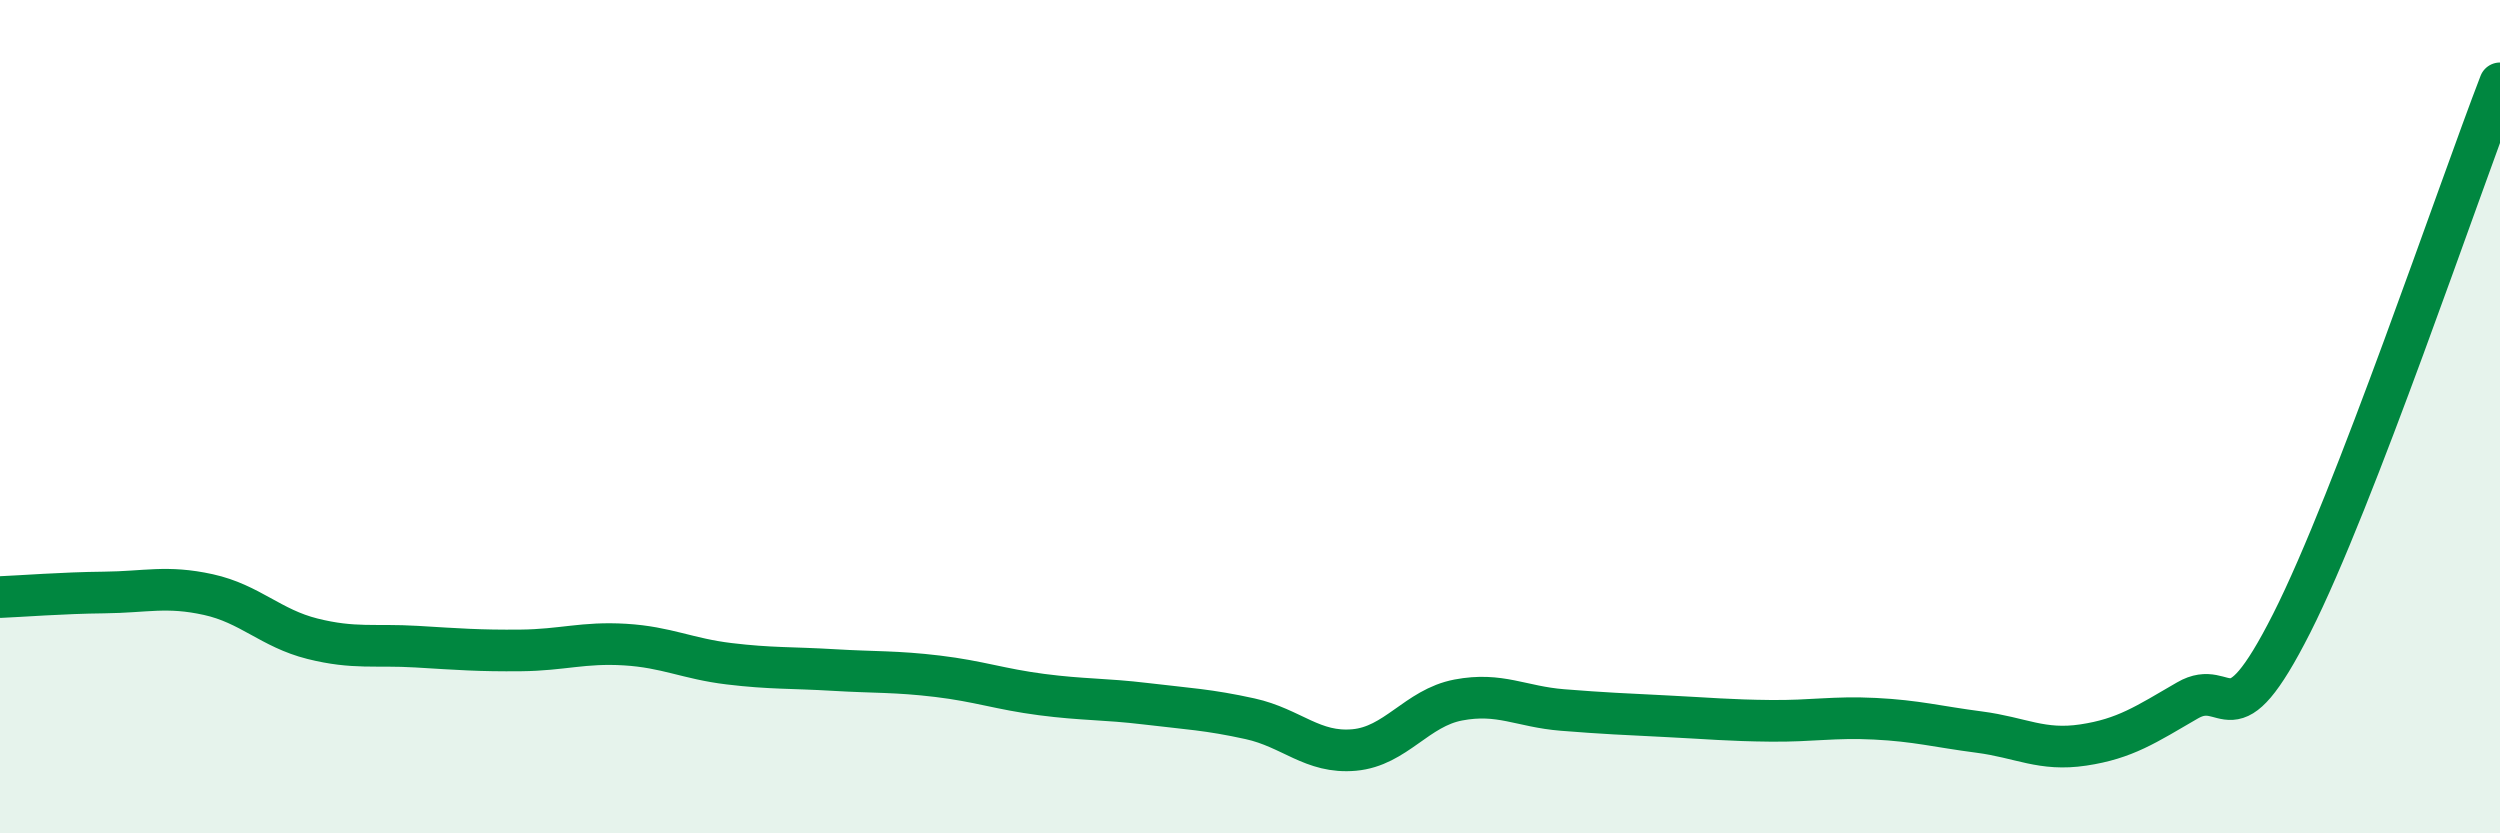
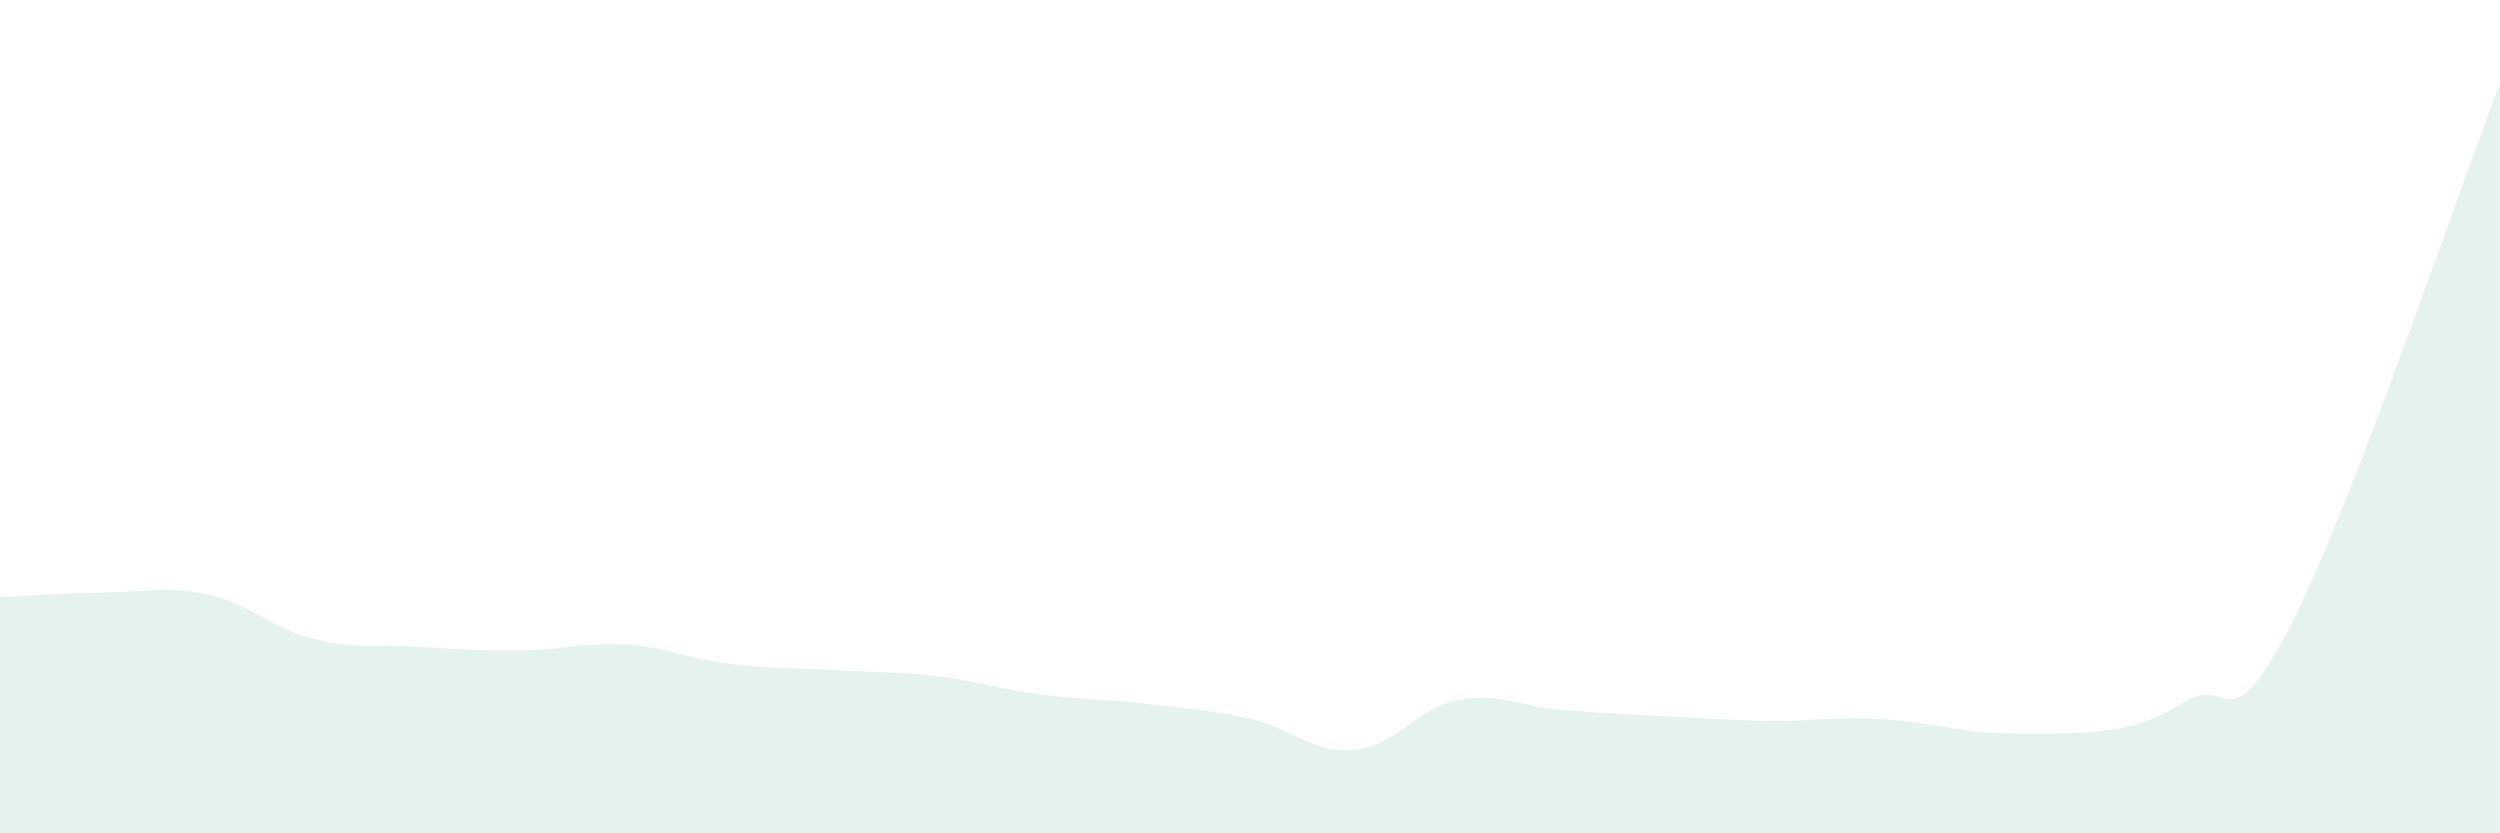
<svg xmlns="http://www.w3.org/2000/svg" width="60" height="20" viewBox="0 0 60 20">
-   <path d="M 0,14.33 C 0.5,14.31 1.5,14.23 2.5,14.22 C 3.5,14.21 4,14.05 5,14.27 C 6,14.49 6.5,15.08 7.5,15.33 C 8.5,15.58 9,15.46 10,15.52 C 11,15.58 11.5,15.62 12.5,15.61 C 13.5,15.6 14,15.41 15,15.47 C 16,15.53 16.5,15.81 17.5,15.93 C 18.5,16.05 19,16.02 20,16.08 C 21,16.14 21.5,16.11 22.5,16.23 C 23.5,16.35 24,16.54 25,16.67 C 26,16.8 26.5,16.77 27.5,16.89 C 28.5,17.01 29,17.03 30,17.25 C 31,17.47 31.5,18.09 32.5,18 C 33.5,17.91 34,16.99 35,16.8 C 36,16.61 36.5,16.96 37.5,17.04 C 38.5,17.12 39,17.14 40,17.19 C 41,17.24 41.5,17.29 42.5,17.3 C 43.5,17.31 44,17.2 45,17.25 C 46,17.3 46.5,17.44 47.5,17.57 C 48.5,17.7 49,18.03 50,17.88 C 51,17.73 51.5,17.39 52.5,16.81 C 53.5,16.23 53.5,17.92 55,14.96 C 56.5,12 59,4.59 60,2L60 20L0 20Z" fill="#008740" opacity="0.1" stroke-linecap="round" stroke-linejoin="round" />
-   <path d="M 0,14.33 C 0.5,14.31 1.5,14.23 2.5,14.22 C 3.5,14.21 4,14.05 5,14.27 C 6,14.49 6.5,15.08 7.5,15.33 C 8.5,15.58 9,15.46 10,15.52 C 11,15.58 11.5,15.62 12.5,15.61 C 13.5,15.6 14,15.41 15,15.47 C 16,15.53 16.5,15.81 17.5,15.93 C 18.5,16.05 19,16.02 20,16.08 C 21,16.14 21.5,16.11 22.5,16.23 C 23.5,16.35 24,16.54 25,16.67 C 26,16.8 26.5,16.77 27.5,16.89 C 28.5,17.01 29,17.03 30,17.25 C 31,17.47 31.5,18.09 32.5,18 C 33.5,17.91 34,16.99 35,16.8 C 36,16.61 36.5,16.96 37.5,17.04 C 38.5,17.12 39,17.14 40,17.19 C 41,17.24 41.5,17.29 42.5,17.3 C 43.5,17.31 44,17.2 45,17.25 C 46,17.3 46.5,17.44 47.5,17.57 C 48.5,17.7 49,18.03 50,17.88 C 51,17.73 51.5,17.39 52.5,16.81 C 53.5,16.23 53.5,17.92 55,14.96 C 56.5,12 59,4.59 60,2" stroke="#008740" stroke-width="1" fill="none" stroke-linecap="round" stroke-linejoin="round" />
+   <path d="M 0,14.33 C 0.5,14.31 1.5,14.23 2.5,14.22 C 3.5,14.21 4,14.05 5,14.27 C 6,14.49 6.5,15.08 7.5,15.33 C 8.5,15.58 9,15.46 10,15.52 C 11,15.58 11.5,15.62 12.5,15.61 C 13.5,15.6 14,15.41 15,15.47 C 16,15.53 16.5,15.81 17.5,15.93 C 18.5,16.05 19,16.02 20,16.08 C 21,16.14 21.5,16.11 22.5,16.23 C 23.5,16.35 24,16.54 25,16.67 C 26,16.8 26.5,16.77 27.5,16.89 C 28.5,17.01 29,17.03 30,17.25 C 31,17.47 31.5,18.09 32.5,18 C 33.5,17.91 34,16.99 35,16.8 C 36,16.61 36.5,16.96 37.5,17.04 C 38.5,17.12 39,17.14 40,17.19 C 41,17.24 41.5,17.29 42.5,17.3 C 43.5,17.31 44,17.2 45,17.25 C 46,17.3 46.5,17.44 47.5,17.57 C 51,17.73 51.5,17.39 52.5,16.81 C 53.5,16.23 53.5,17.92 55,14.96 C 56.5,12 59,4.59 60,2L60 20L0 20Z" fill="#008740" opacity="0.1" stroke-linecap="round" stroke-linejoin="round" />
</svg>